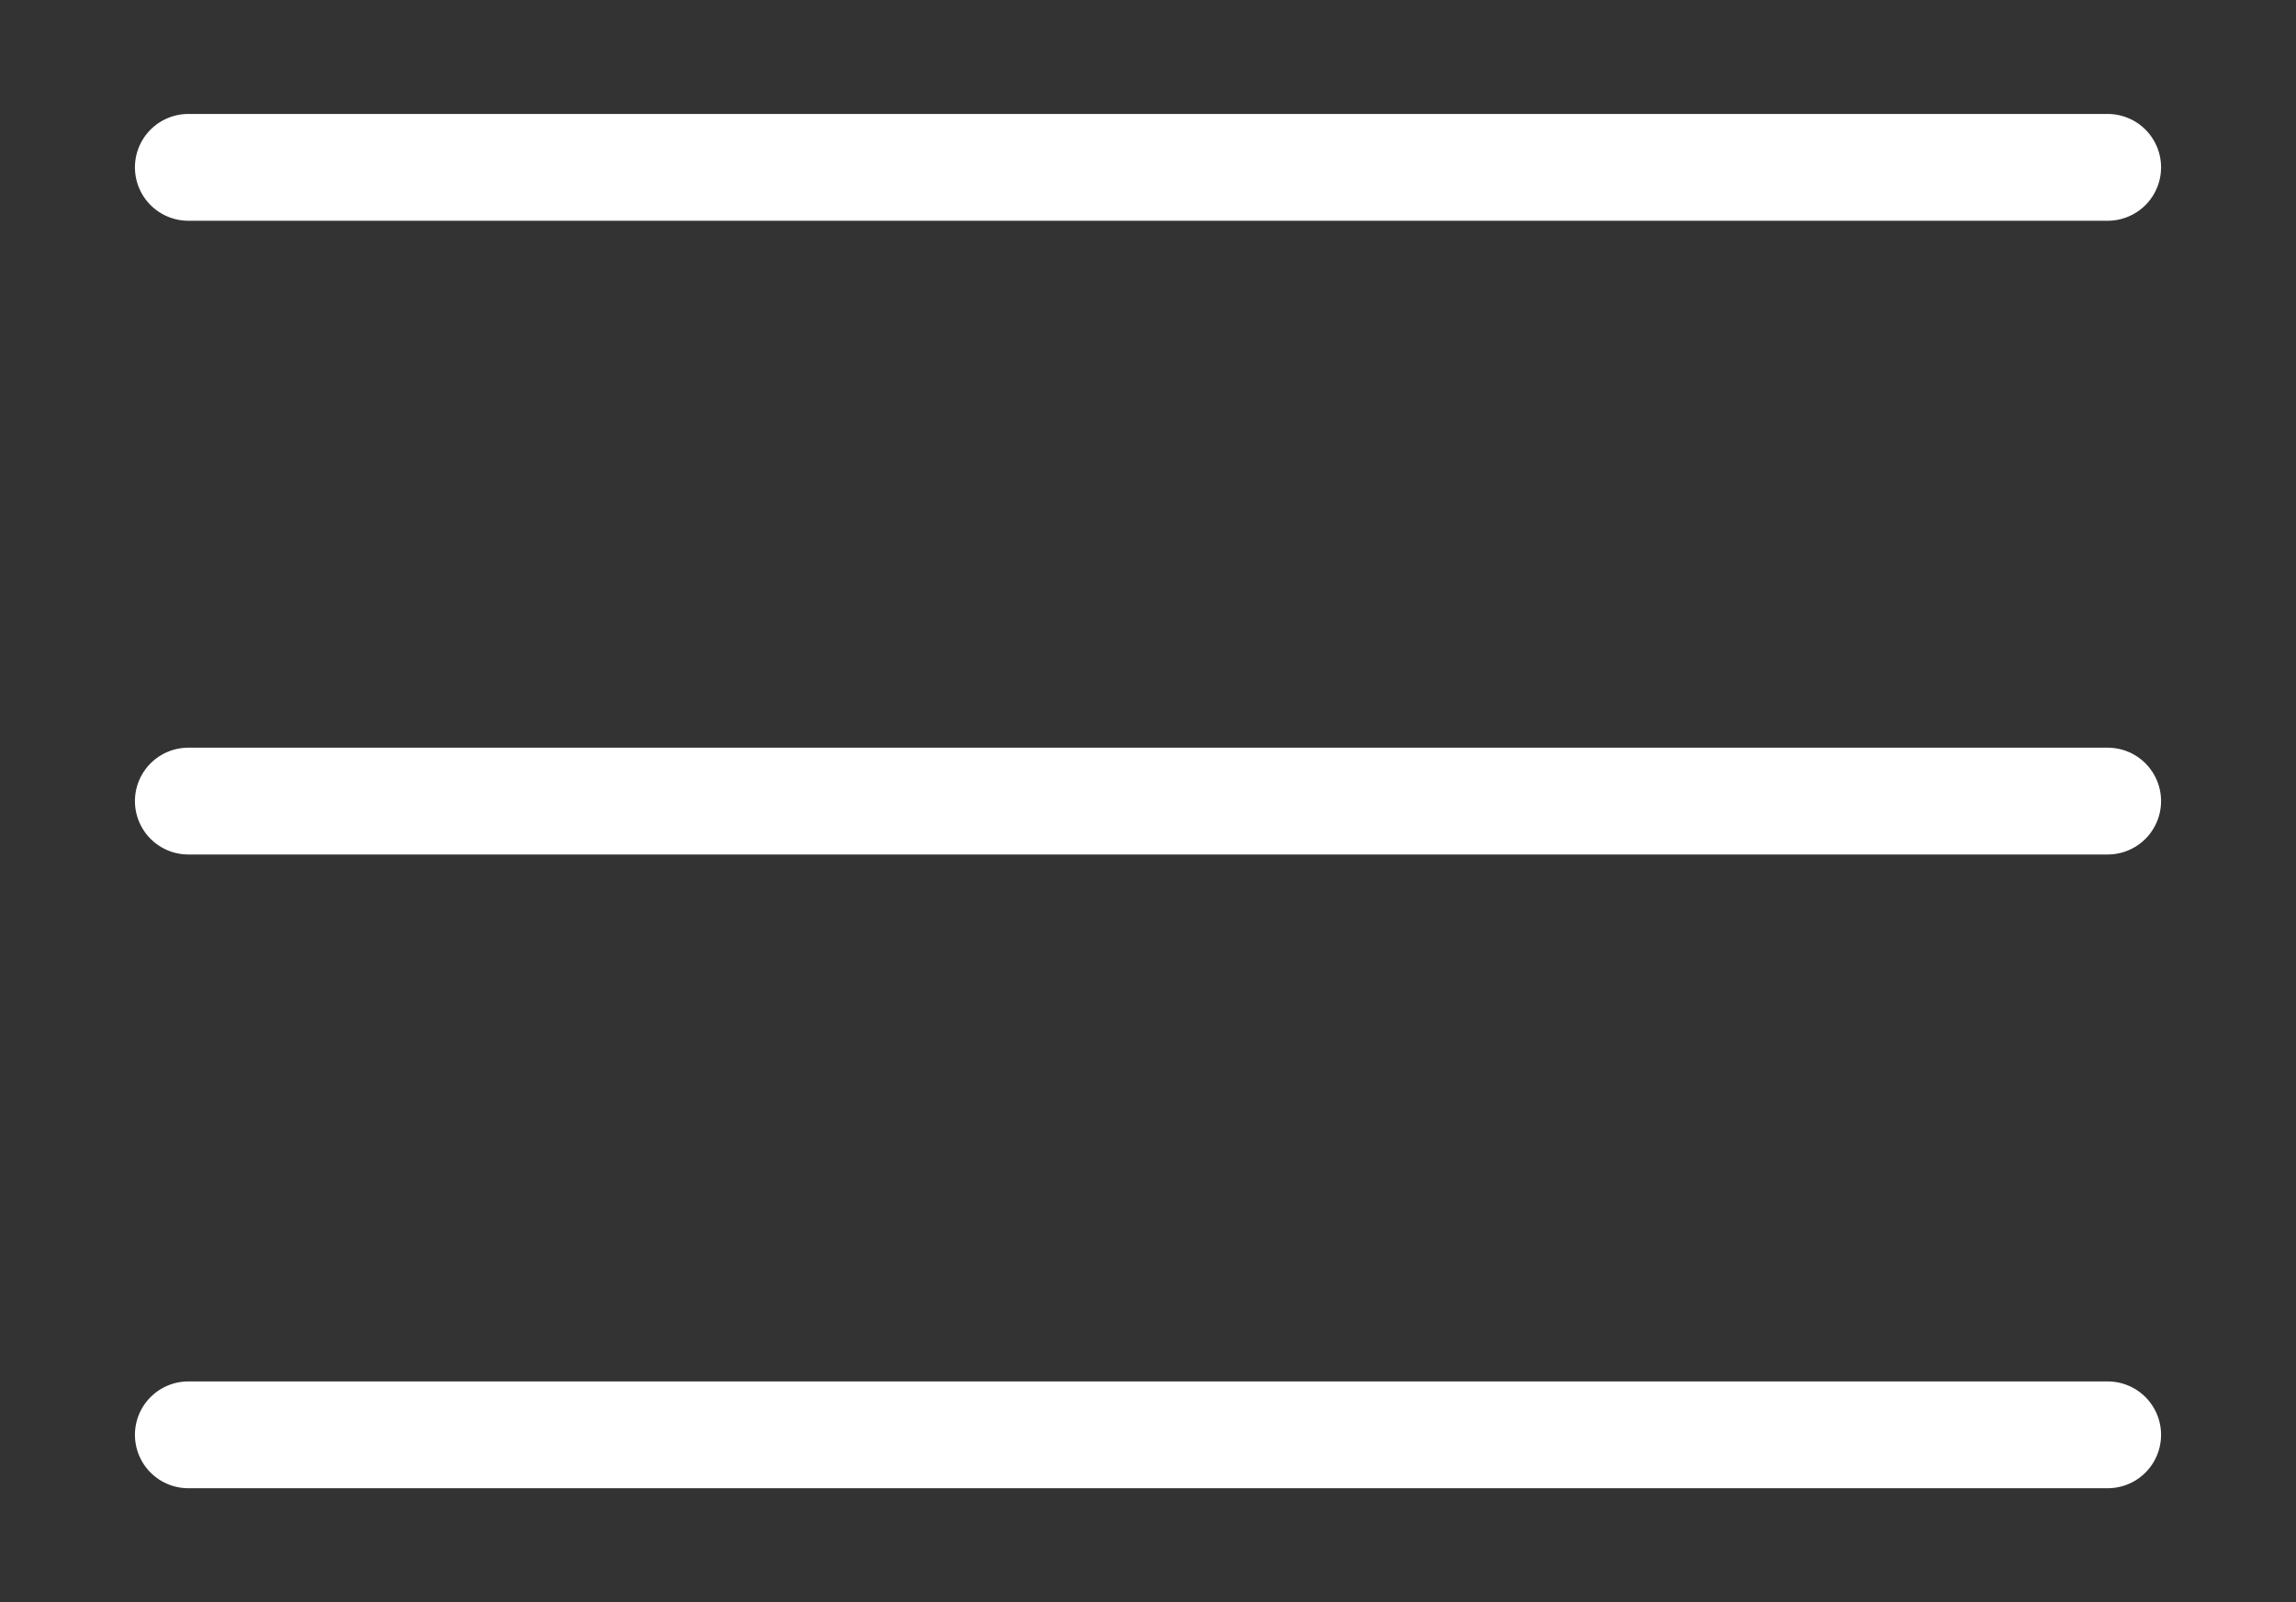
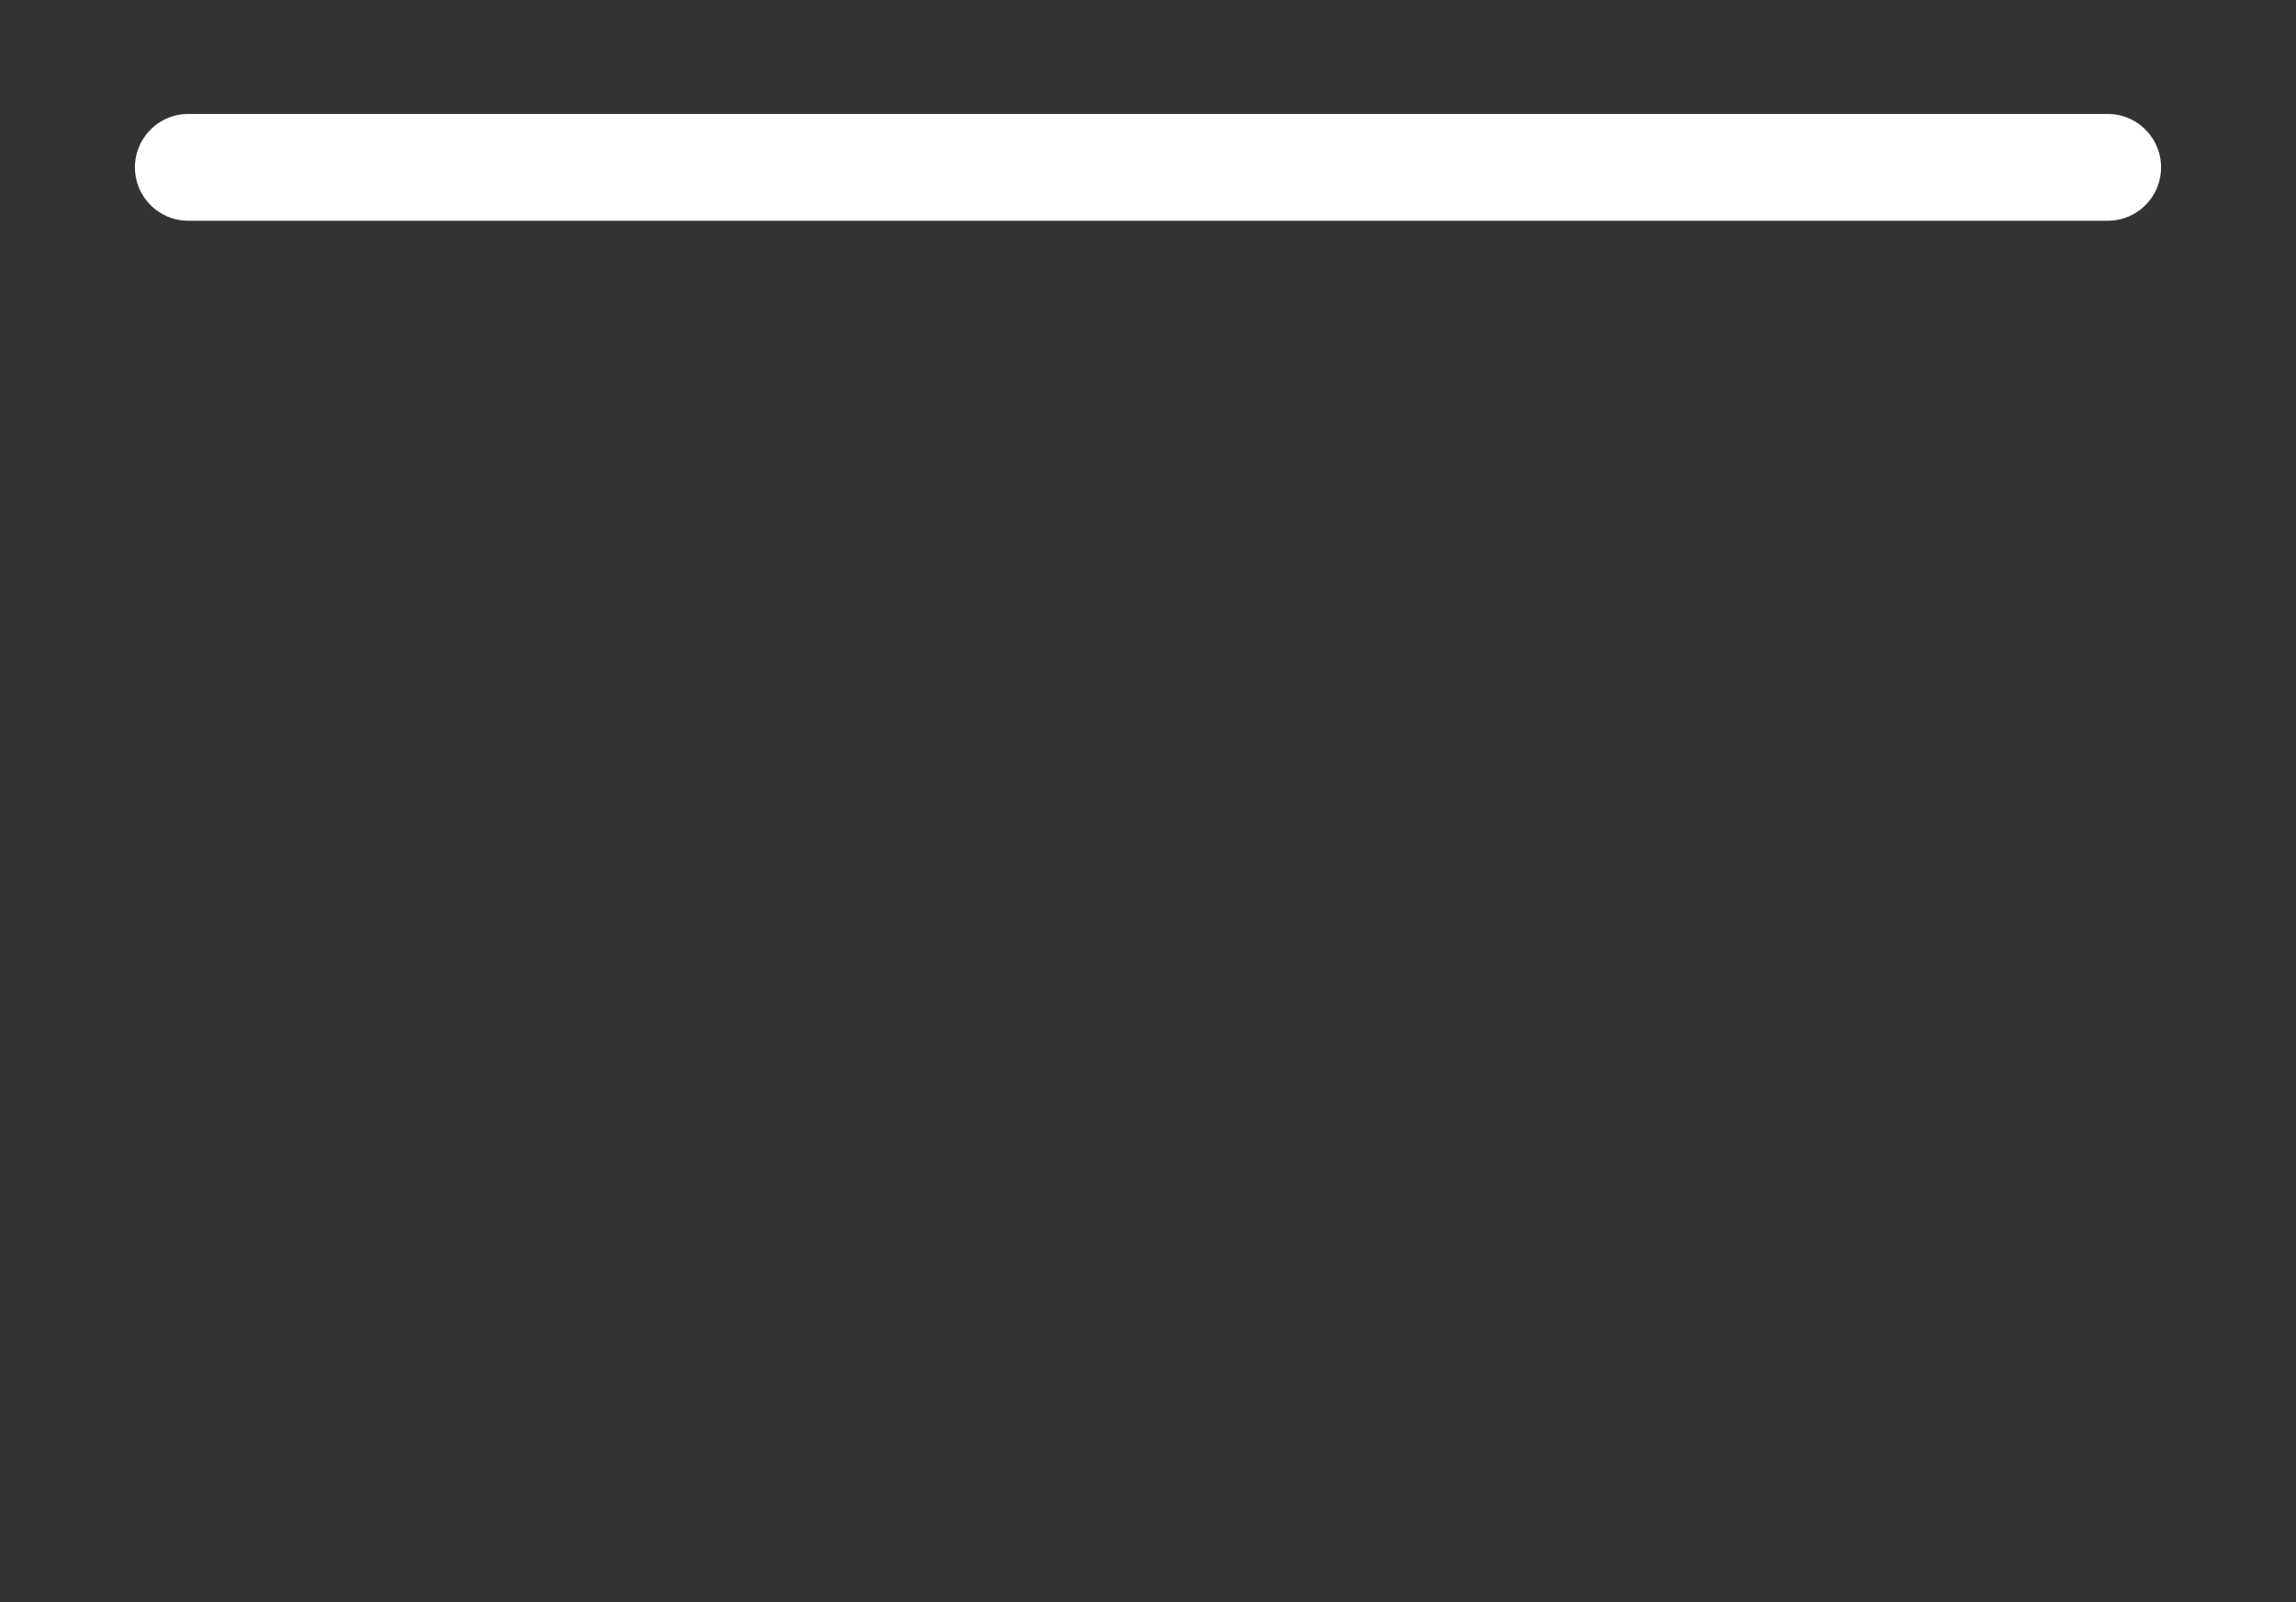
<svg xmlns="http://www.w3.org/2000/svg" viewBox="0 0 86 60" version="1.1" xml:space="preserve" style="fill-rule:evenodd;clip-rule:evenodd;stroke-linecap:round;stroke-linejoin:round;stroke-miterlimit:1.5;">
  <rect x="0" y="0" width="86" height="60" fill="#333333" stroke="none" />
  <path d="M7.054,6.267l71.892,0" style="fill:none;stroke:#fff;stroke-width:4px;" />
-   <path d="M7.054,30l71.892,0" style="fill:none;stroke:#fff;stroke-width:4px;" />
-   <path d="M7.054,53.733l71.892,0" style="fill:none;stroke:#fff;stroke-width:4px;" />
</svg>